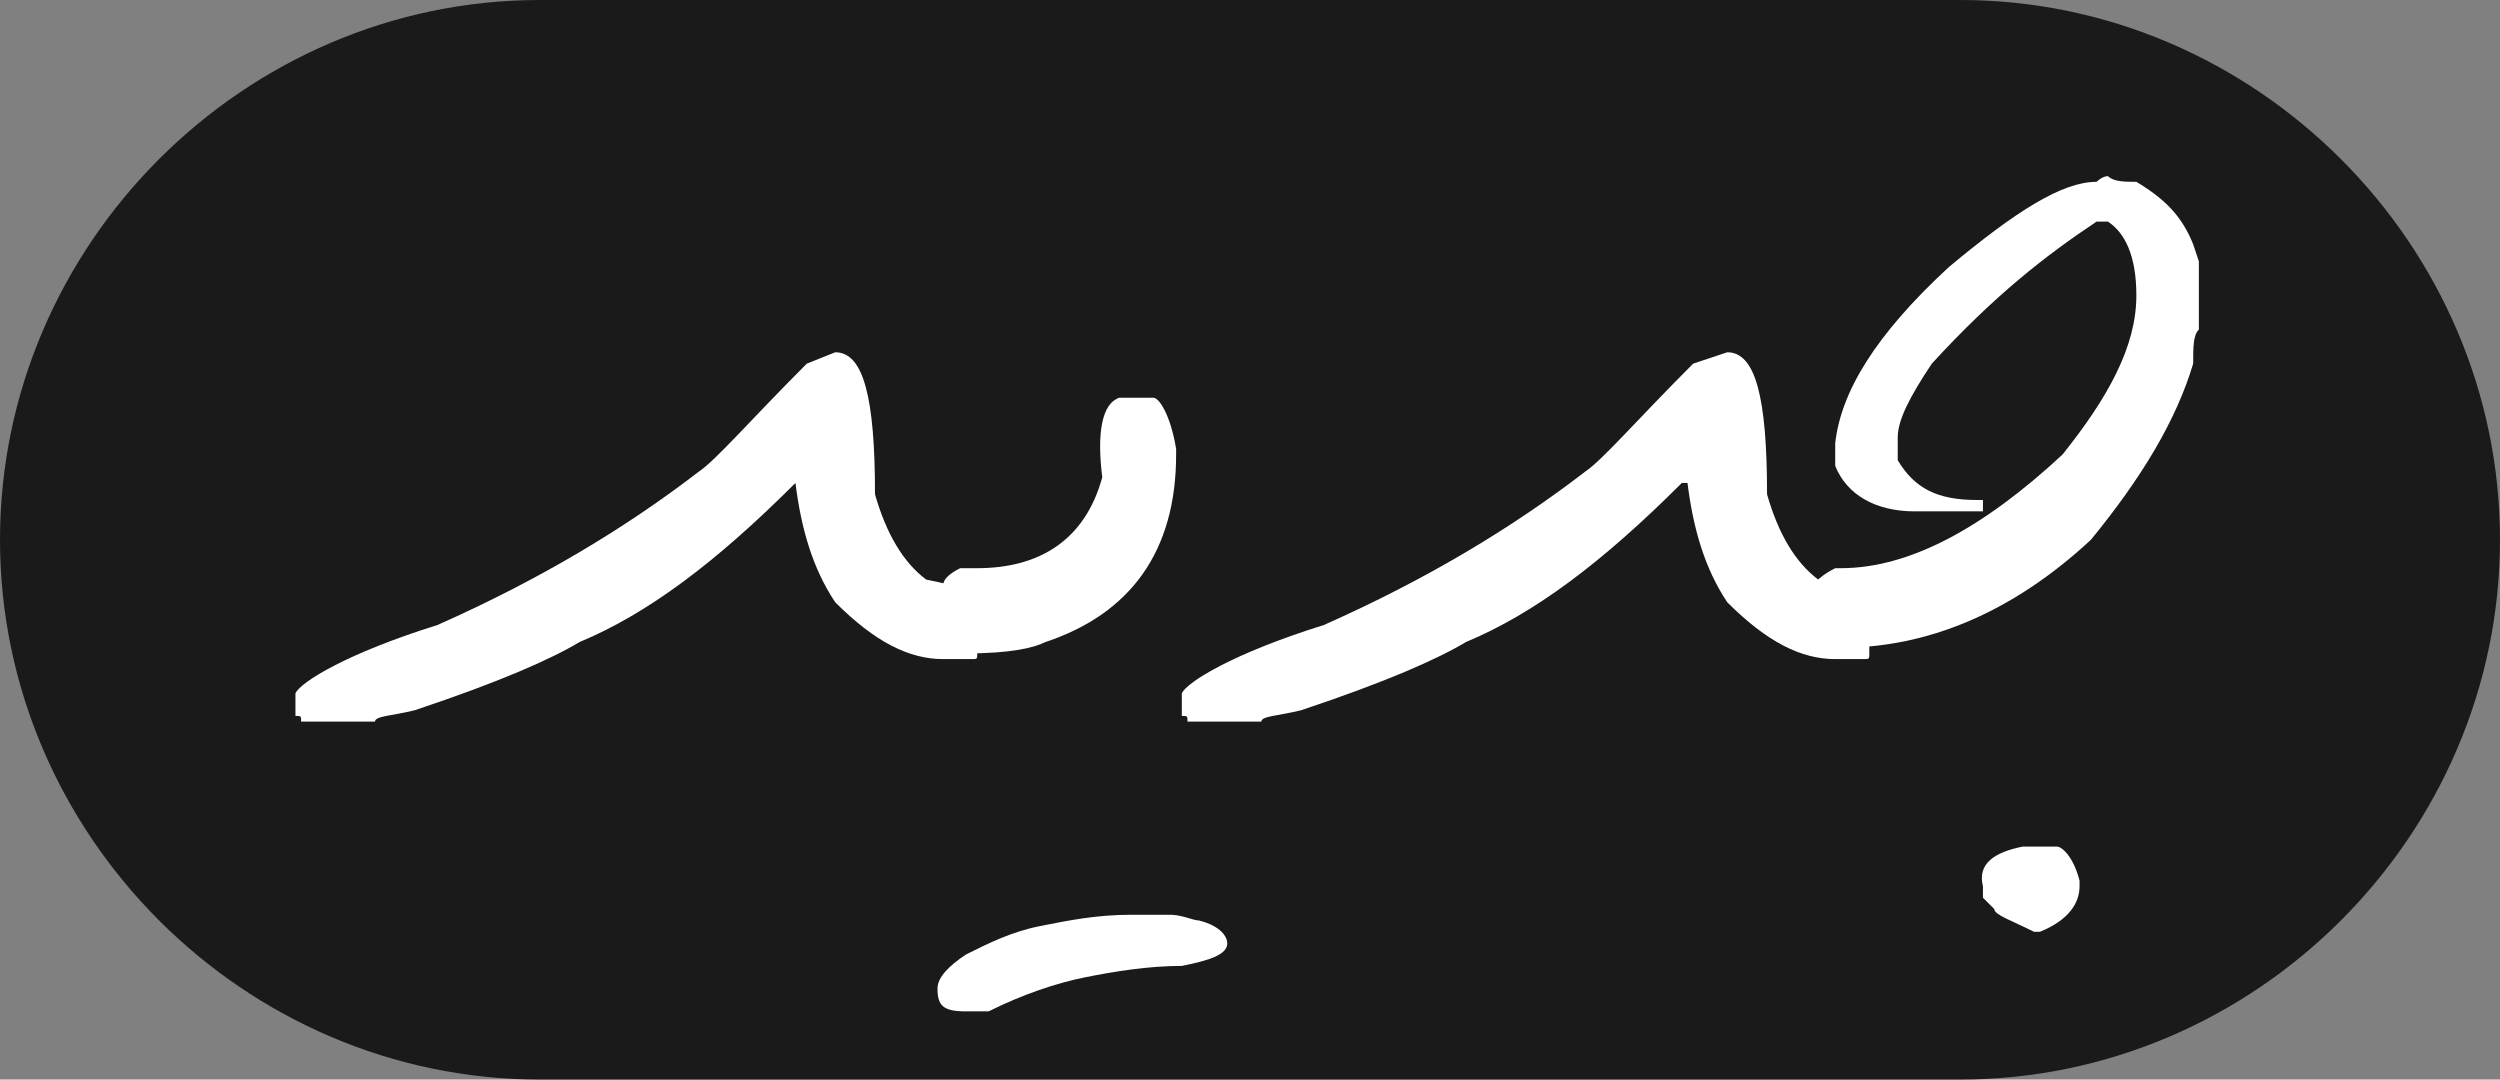
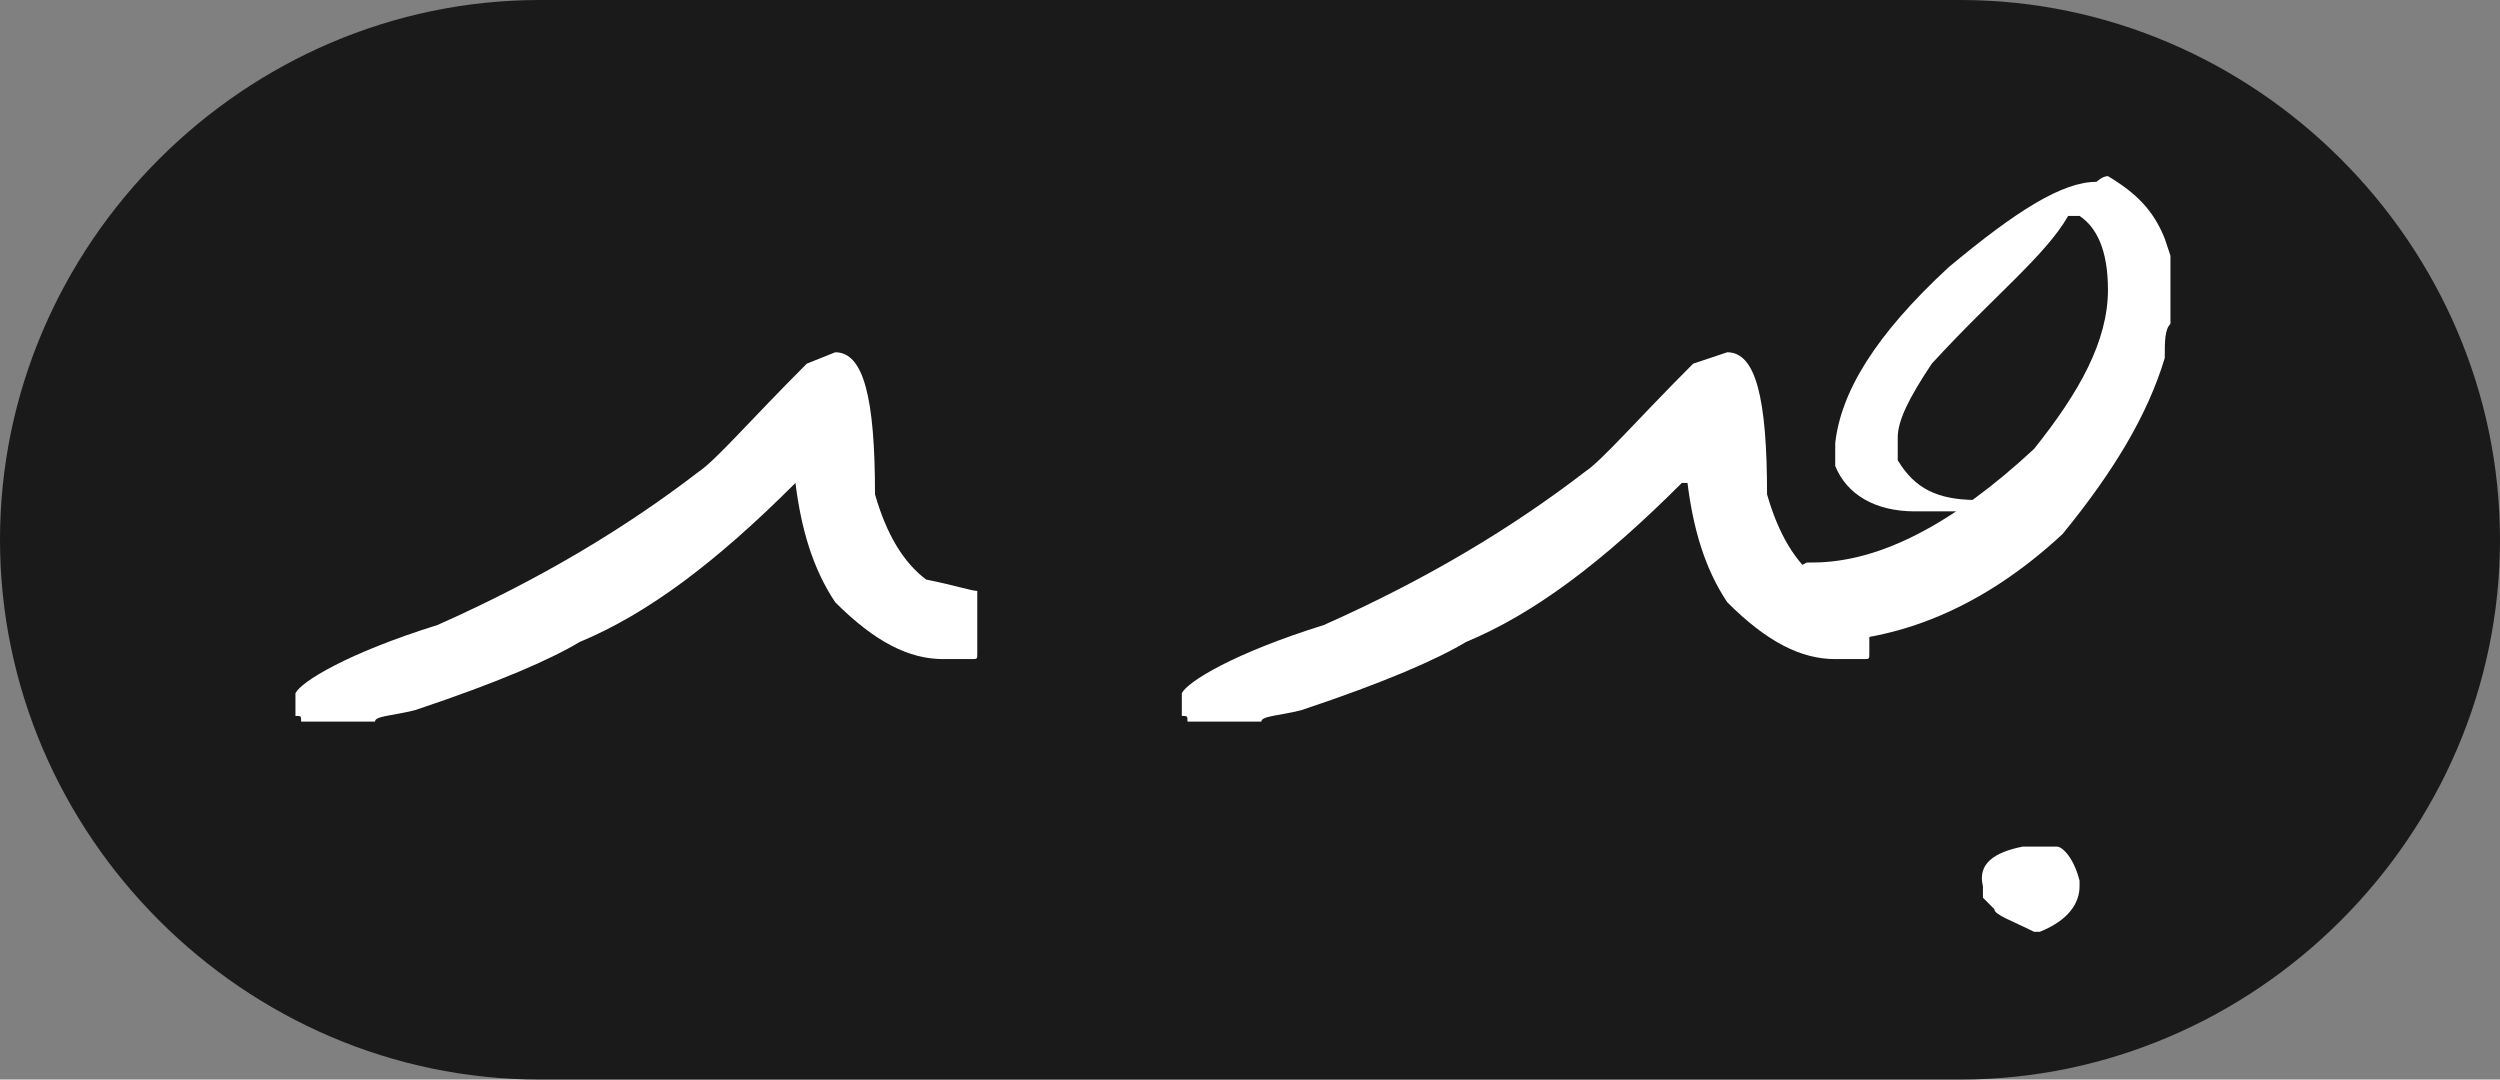
<svg xmlns="http://www.w3.org/2000/svg" version="1.1" id="Layer_1" x="0px" y="0px" viewBox="0 0 44 19" style="enable-background:new 0 0 44 19;" xml:space="preserve">
  <rect x="0" y="0" width="44" height="19" fill="#808080" stroke="none" />
  <style type="text/css">
	.st0{fill:#1A1A1A;}
	.st1{fill:#FFFFFF;}
</style>
  <g transform="translate(-141 -2787)">
    <path class="st0" d="M150.5,2787h25c5.2,0,9.5,4.3,9.5,9.5l0,0c0,5.2-4.3,9.5-9.5,9.5h-25c-5.2,0-9.5-4.3-9.5-9.5l0,0   C141,2791.3,145.3,2787,150.5,2787z" />
  </g>
  <g>
    <path class="st1" d="M14.7,6.2c0.5,0,0.7,0.8,0.7,2.5c0.2,0.7,0.5,1.2,0.9,1.5c0.5,0.1,0.8,0.2,0.9,0.2v1.1c0,0.1,0,0.1-0.1,0.1   h-0.5c-0.6,0-1.2-0.3-1.9-1c-0.4-0.6-0.6-1.3-0.7-2.1H14c-1.4,1.4-2.6,2.3-3.8,2.8c-0.5,0.3-1.4,0.7-2.9,1.2   c-0.4,0.1-0.7,0.1-0.7,0.2H5.3c0-0.1,0-0.1-0.1-0.1v-0.4c0.1-0.2,0.9-0.7,2.5-1.2c1.8-0.8,3.3-1.7,4.6-2.7c0.3-0.2,0.9-0.9,1.9-1.9   L14.7,6.2z" />
-     <path class="st1" d="M19.7,7h0.6c0.1,0,0.3,0.3,0.4,0.9v0.1c0,1.7-0.8,2.8-2.3,3.3c-0.2,0.1-0.6,0.2-1.4,0.2   c-0.3-0.1-0.4-0.2-0.4-0.5v-0.7c0-0.1,0.1-0.2,0.3-0.3h0.3c1.1,0,1.9-0.5,2.2-1.6C19.3,7.6,19.4,7.1,19.7,7z M17,16.8   c0.4-0.2,0.8-0.4,1.3-0.5c0.5-0.1,1-0.2,1.6-0.2c0.3,0,0.5,0,0.7,0c0.2,0,0.4,0.1,0.5,0.1c0.4,0.1,0.5,0.3,0.5,0.4   c0,0.2-0.3,0.3-0.8,0.4c-0.6,0-1.2,0.1-1.7,0.2s-1.1,0.3-1.7,0.6c-0.1,0-0.1,0-0.2,0c0,0-0.1,0-0.2,0c-0.4,0-0.5-0.1-0.5-0.4   C16.5,17.2,16.7,17,17,16.8z" />
    <path class="st1" d="M30.4,6.2c0.5,0,0.7,0.8,0.7,2.5c0.2,0.7,0.5,1.2,0.9,1.5c0.5,0.1,0.8,0.2,0.9,0.2v1.1c0,0.1,0,0.1-0.1,0.1   h-0.5c-0.6,0-1.2-0.3-1.9-1c-0.4-0.6-0.6-1.3-0.7-2.1h-0.1c-1.4,1.4-2.6,2.3-3.8,2.8c-0.5,0.3-1.4,0.7-2.9,1.2   c-0.4,0.1-0.7,0.1-0.7,0.2h-1.3c0-0.1,0-0.1-0.1-0.1v-0.4c0.1-0.2,0.9-0.7,2.5-1.2c1.8-0.8,3.3-1.7,4.6-2.7   c0.3-0.2,0.9-0.9,1.9-1.9L30.4,6.2z" />
-     <path class="st1" d="M37.1,3.1c0.1,0.1,0.3,0.1,0.5,0.1c0.5,0.3,0.8,0.6,1,1.1l0.1,0.3v1.2c-0.1,0.1-0.1,0.3-0.1,0.6   c-0.3,1-0.9,2-1.8,3.1c-1.4,1.3-2.9,1.9-4.4,1.9c0,0-0.2-0.1-0.4-0.3v-0.9c0,0,0.1-0.1,0.3-0.2h0.1c1.2,0,2.5-0.7,3.9-2   c0.8-1,1.3-1.9,1.3-2.8c0-0.7-0.2-1.1-0.5-1.3h-0.2C36,4.5,35.1,5.2,34,6.4c-0.4,0.6-0.6,1-0.6,1.3v0.4c0.3,0.5,0.7,0.7,1.4,0.7   c0,0,0,0,0.1,0V9c-0.4,0-0.8,0-1,0h-0.2c-0.7,0-1.2-0.3-1.4-0.8V7.8c0.1-0.9,0.7-1.9,2-3.1c1.2-1,2-1.5,2.6-1.5   C36.9,3.2,37,3.1,37.1,3.1z M35.6,14.9h0.6c0.1,0,0.3,0.2,0.4,0.6v0.1c0,0.3-0.2,0.6-0.7,0.8h-0.1c-0.4-0.2-0.7-0.3-0.7-0.4   c0,0-0.1-0.1-0.2-0.2v-0.2C34.8,15.2,35.1,15,35.6,14.9z" />
+     <path class="st1" d="M37.1,3.1c0.5,0.3,0.8,0.6,1,1.1l0.1,0.3v1.2c-0.1,0.1-0.1,0.3-0.1,0.6   c-0.3,1-0.9,2-1.8,3.1c-1.4,1.3-2.9,1.9-4.4,1.9c0,0-0.2-0.1-0.4-0.3v-0.9c0,0,0.1-0.1,0.3-0.2h0.1c1.2,0,2.5-0.7,3.9-2   c0.8-1,1.3-1.9,1.3-2.8c0-0.7-0.2-1.1-0.5-1.3h-0.2C36,4.5,35.1,5.2,34,6.4c-0.4,0.6-0.6,1-0.6,1.3v0.4c0.3,0.5,0.7,0.7,1.4,0.7   c0,0,0,0,0.1,0V9c-0.4,0-0.8,0-1,0h-0.2c-0.7,0-1.2-0.3-1.4-0.8V7.8c0.1-0.9,0.7-1.9,2-3.1c1.2-1,2-1.5,2.6-1.5   C36.9,3.2,37,3.1,37.1,3.1z M35.6,14.9h0.6c0.1,0,0.3,0.2,0.4,0.6v0.1c0,0.3-0.2,0.6-0.7,0.8h-0.1c-0.4-0.2-0.7-0.3-0.7-0.4   c0,0-0.1-0.1-0.2-0.2v-0.2C34.8,15.2,35.1,15,35.6,14.9z" />
  </g>
</svg>